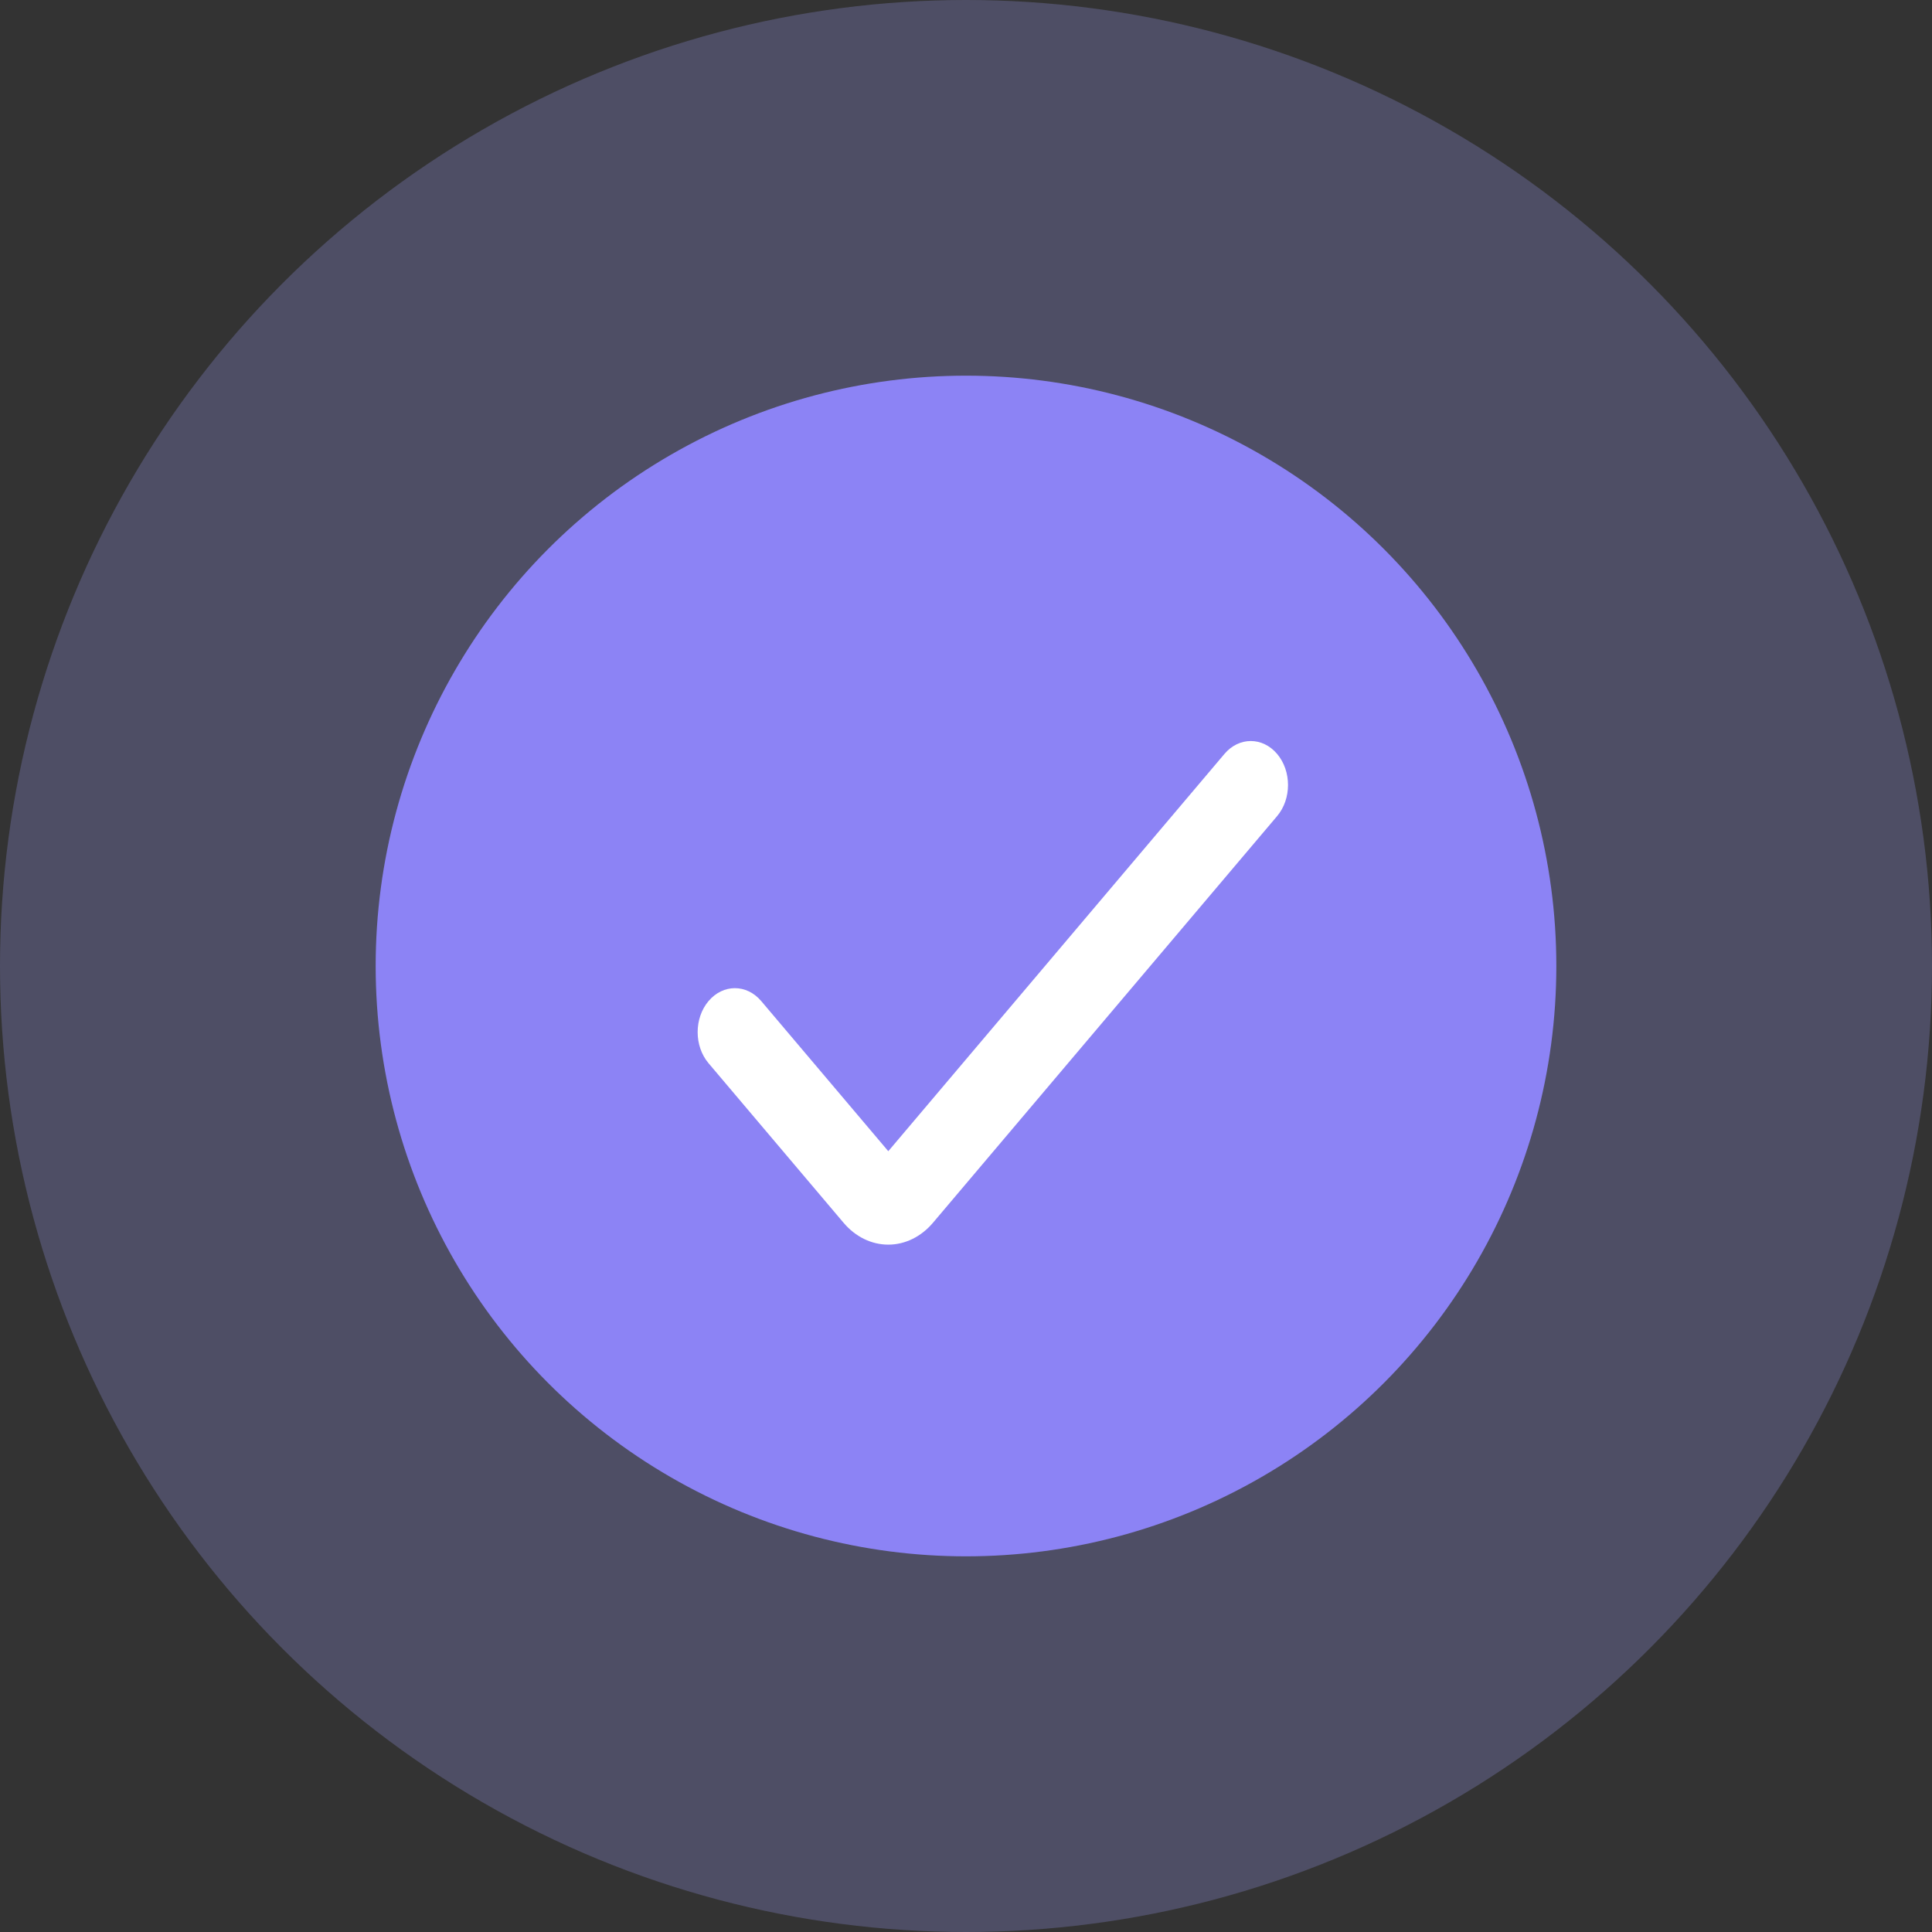
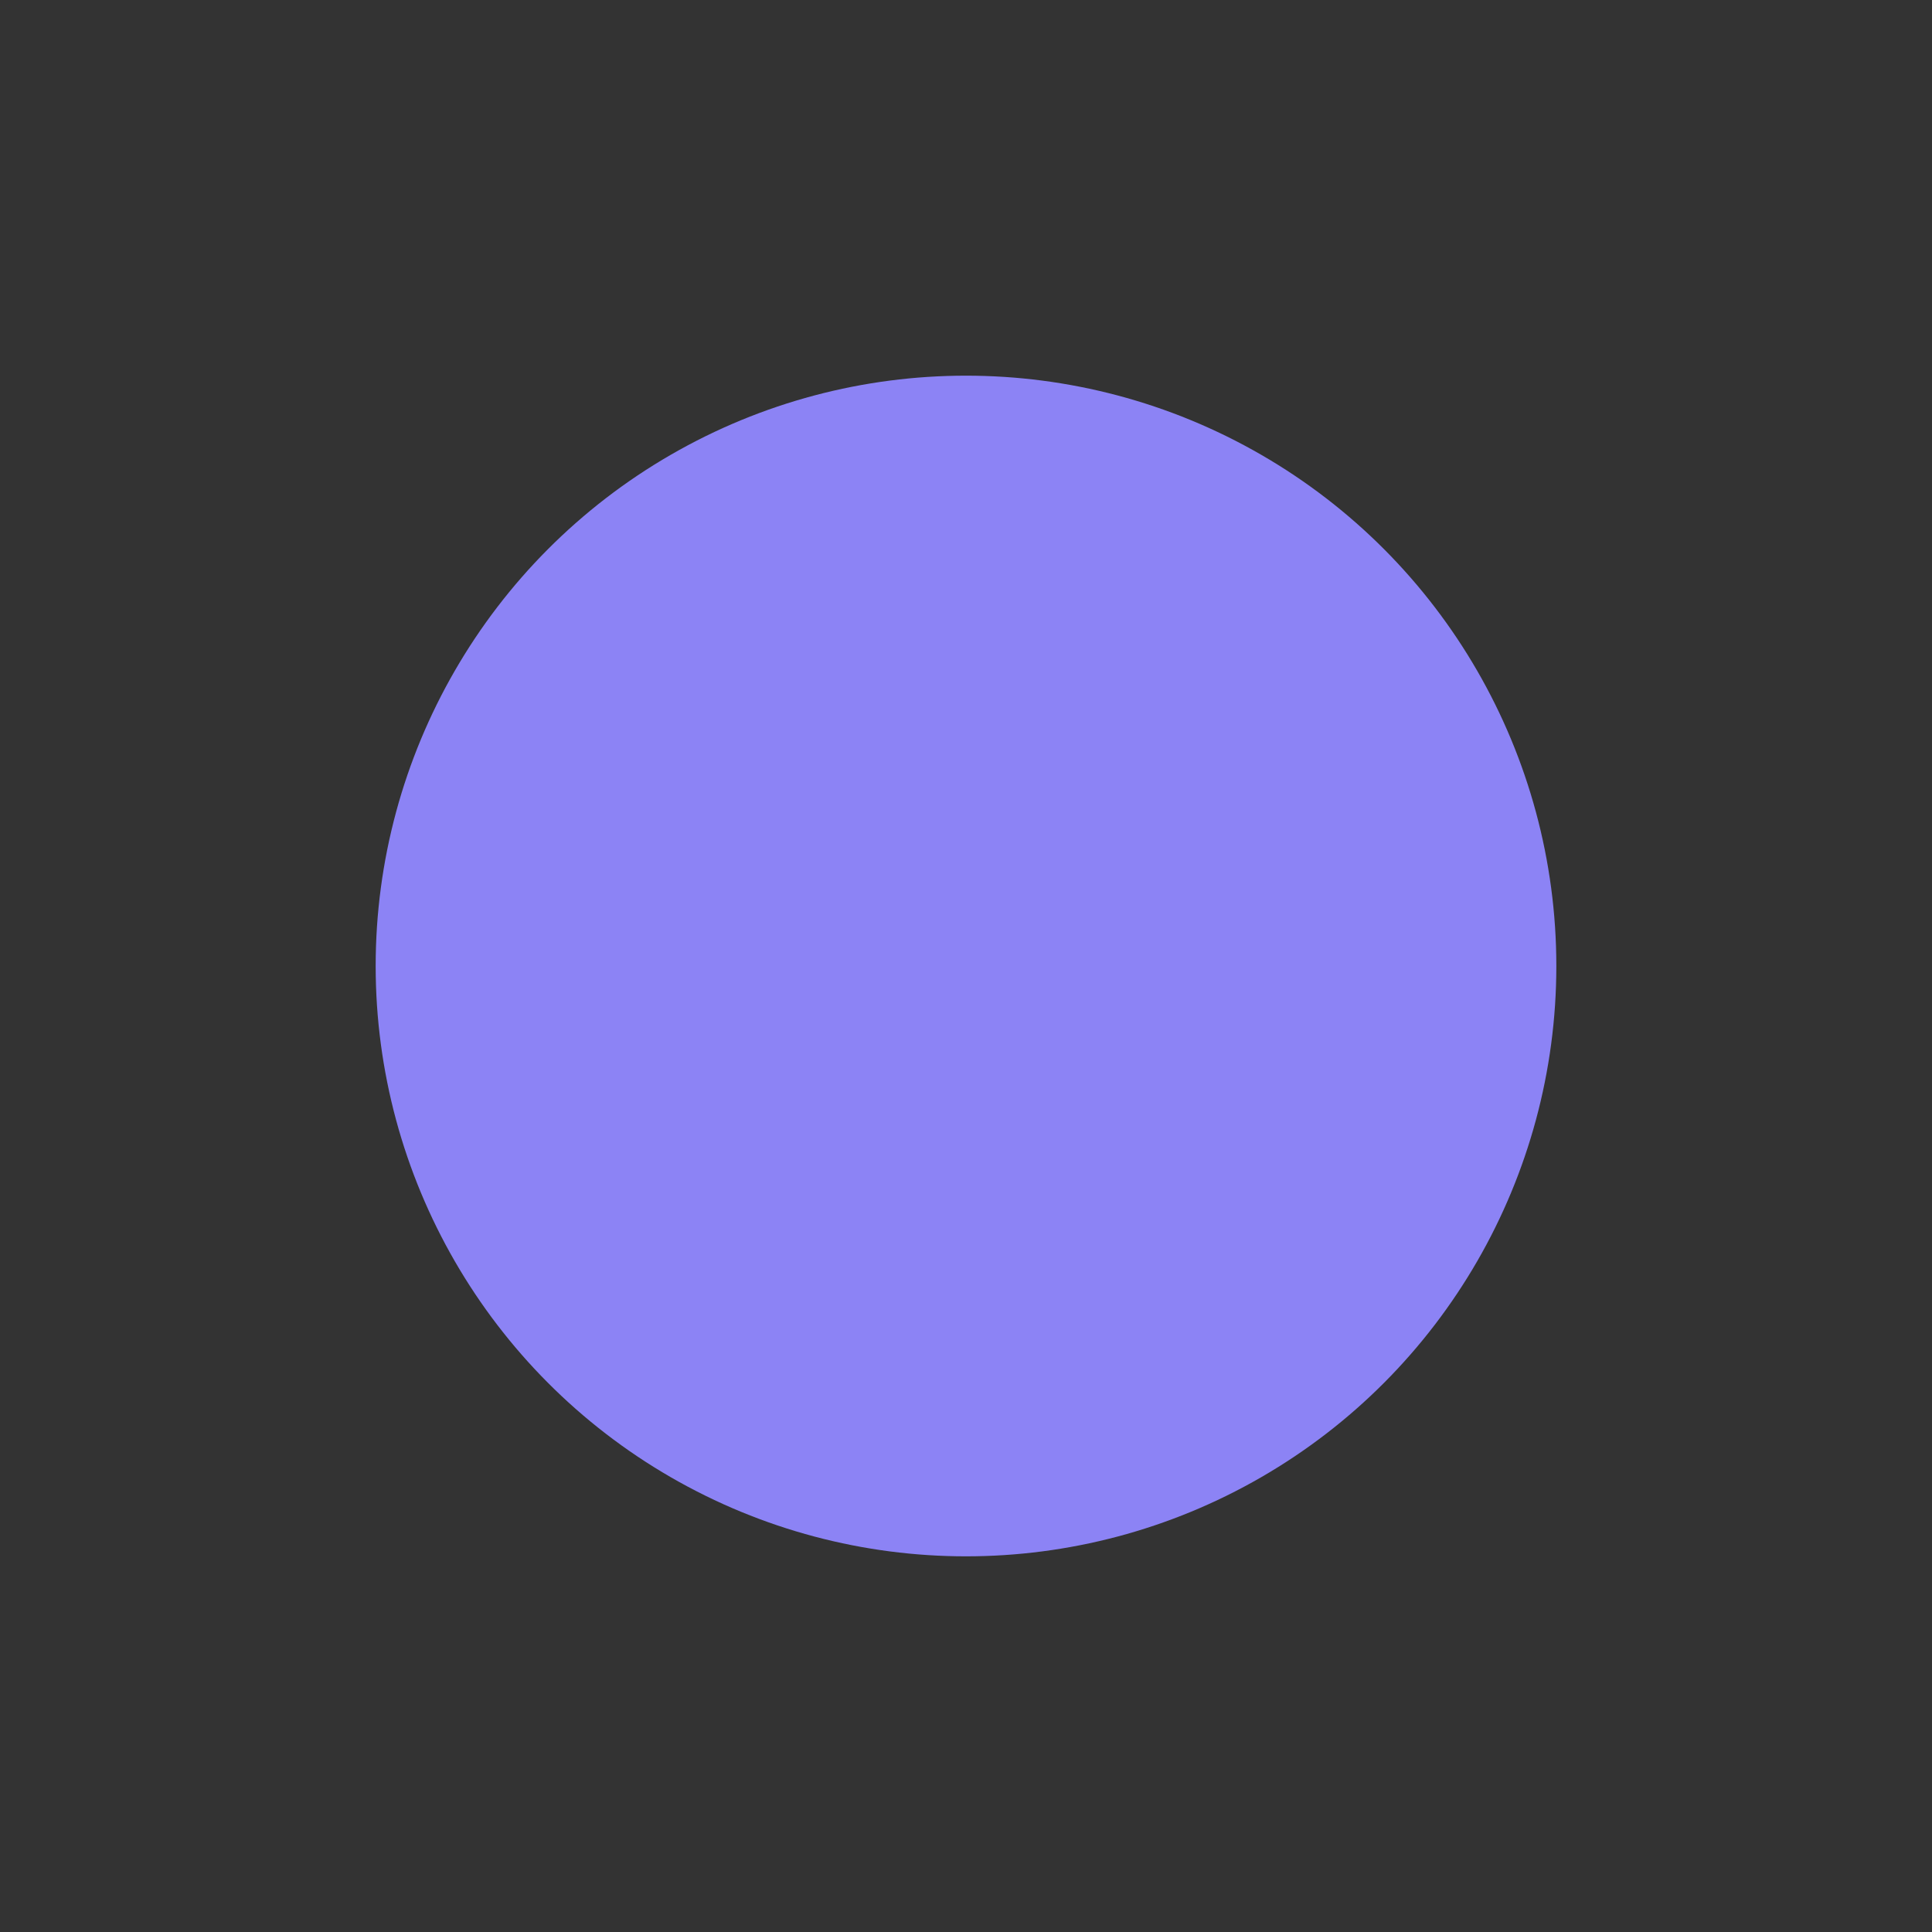
<svg xmlns="http://www.w3.org/2000/svg" width="36" height="36" viewBox="0 0 36 36" fill="none">
  <rect x="0" y="0" width="36" height="36" fill="#333333" stroke="none" />
-   <circle cx="18" cy="18" r="18" fill="#4E4E65" />
  <circle cx="18" cy="18" r="11" fill="#8C83F5" />
  <g clip-path="url(#clip0_289_43)">
-     <path d="M16.552 23.192C16.239 23.192 15.94 23.046 15.719 22.785L13.203 19.812C12.932 19.492 12.932 18.973 13.203 18.653C13.474 18.333 13.913 18.333 14.184 18.653L16.552 21.451L22.816 14.048C23.087 13.728 23.526 13.728 23.797 14.048C24.068 14.368 24.068 14.887 23.797 15.207L17.384 22.785C17.163 23.046 16.864 23.192 16.552 23.192Z" fill="white" />
-   </g>
+     </g>
  <defs>
    <clipPath id="clip0_289_43">
      <rect width="11" height="13" fill="white" transform="translate(13 12)" />
    </clipPath>
  </defs>
</svg>